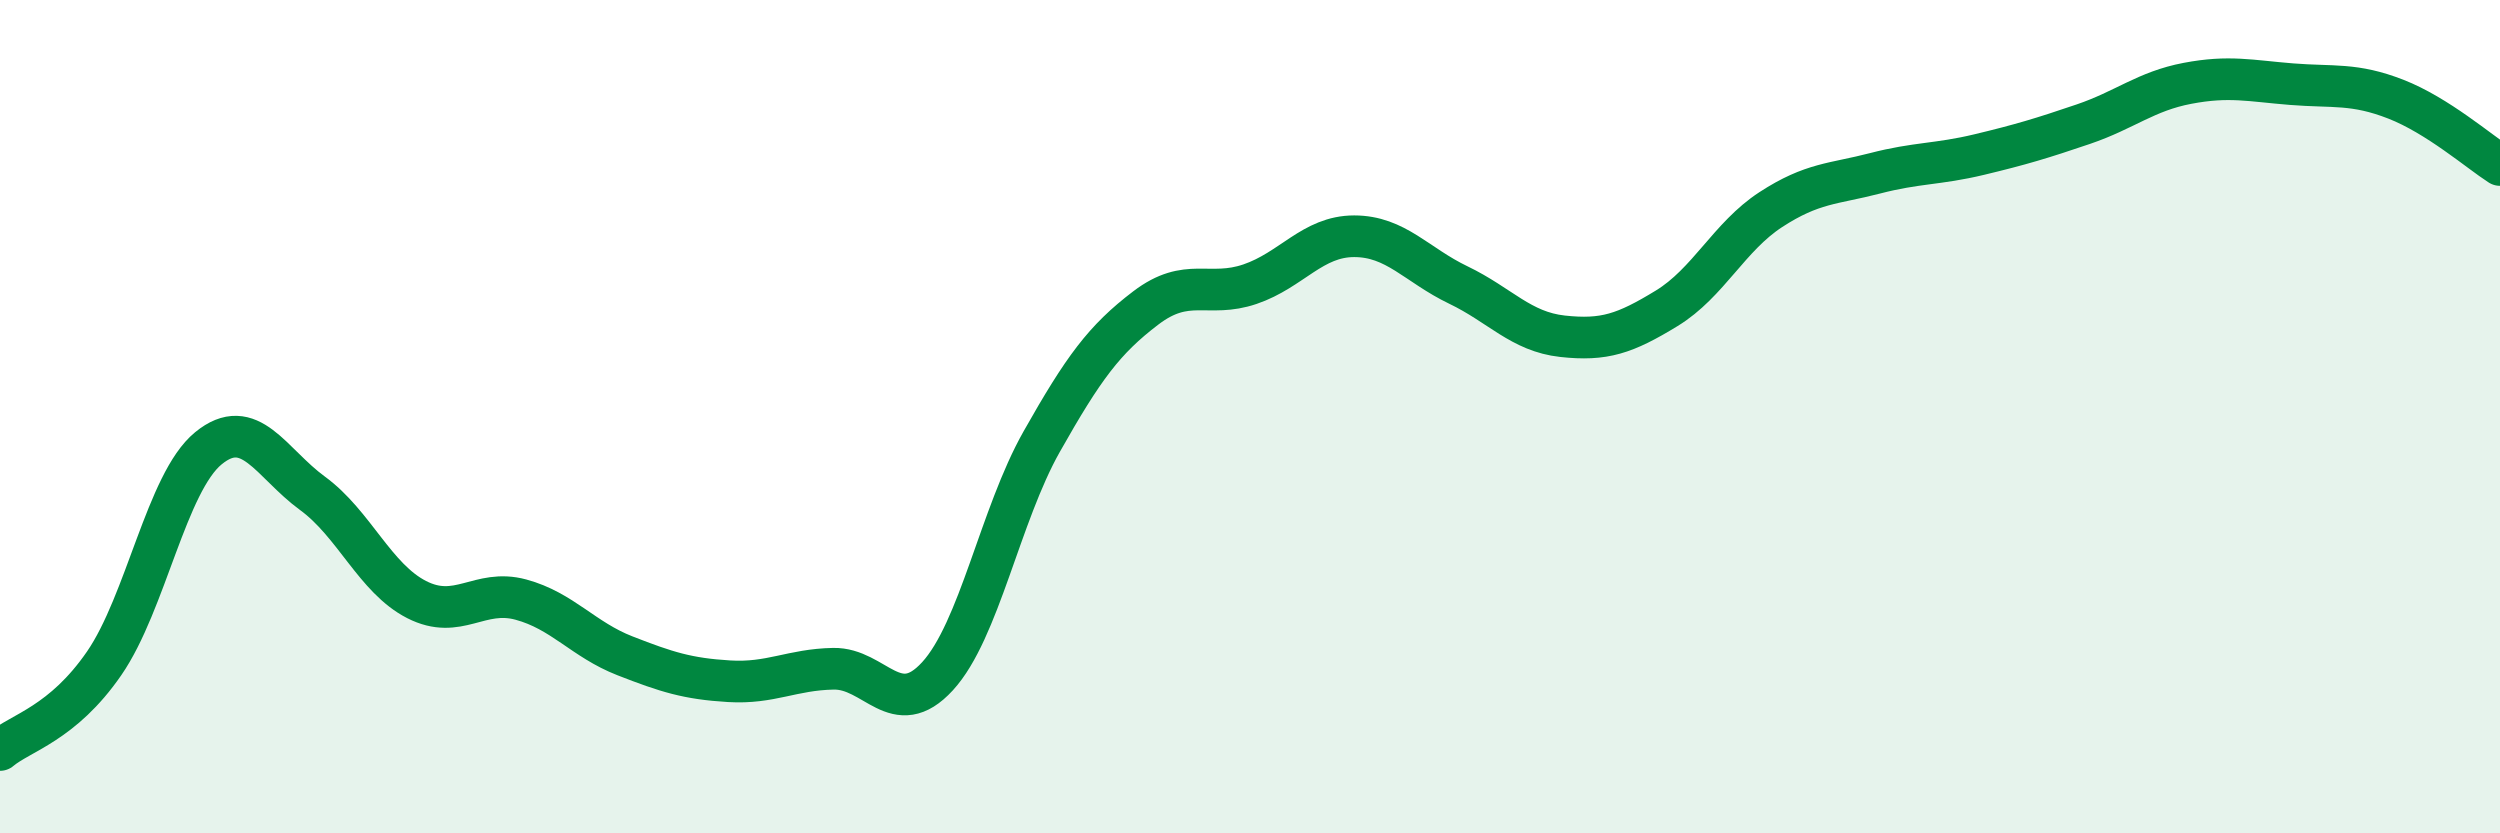
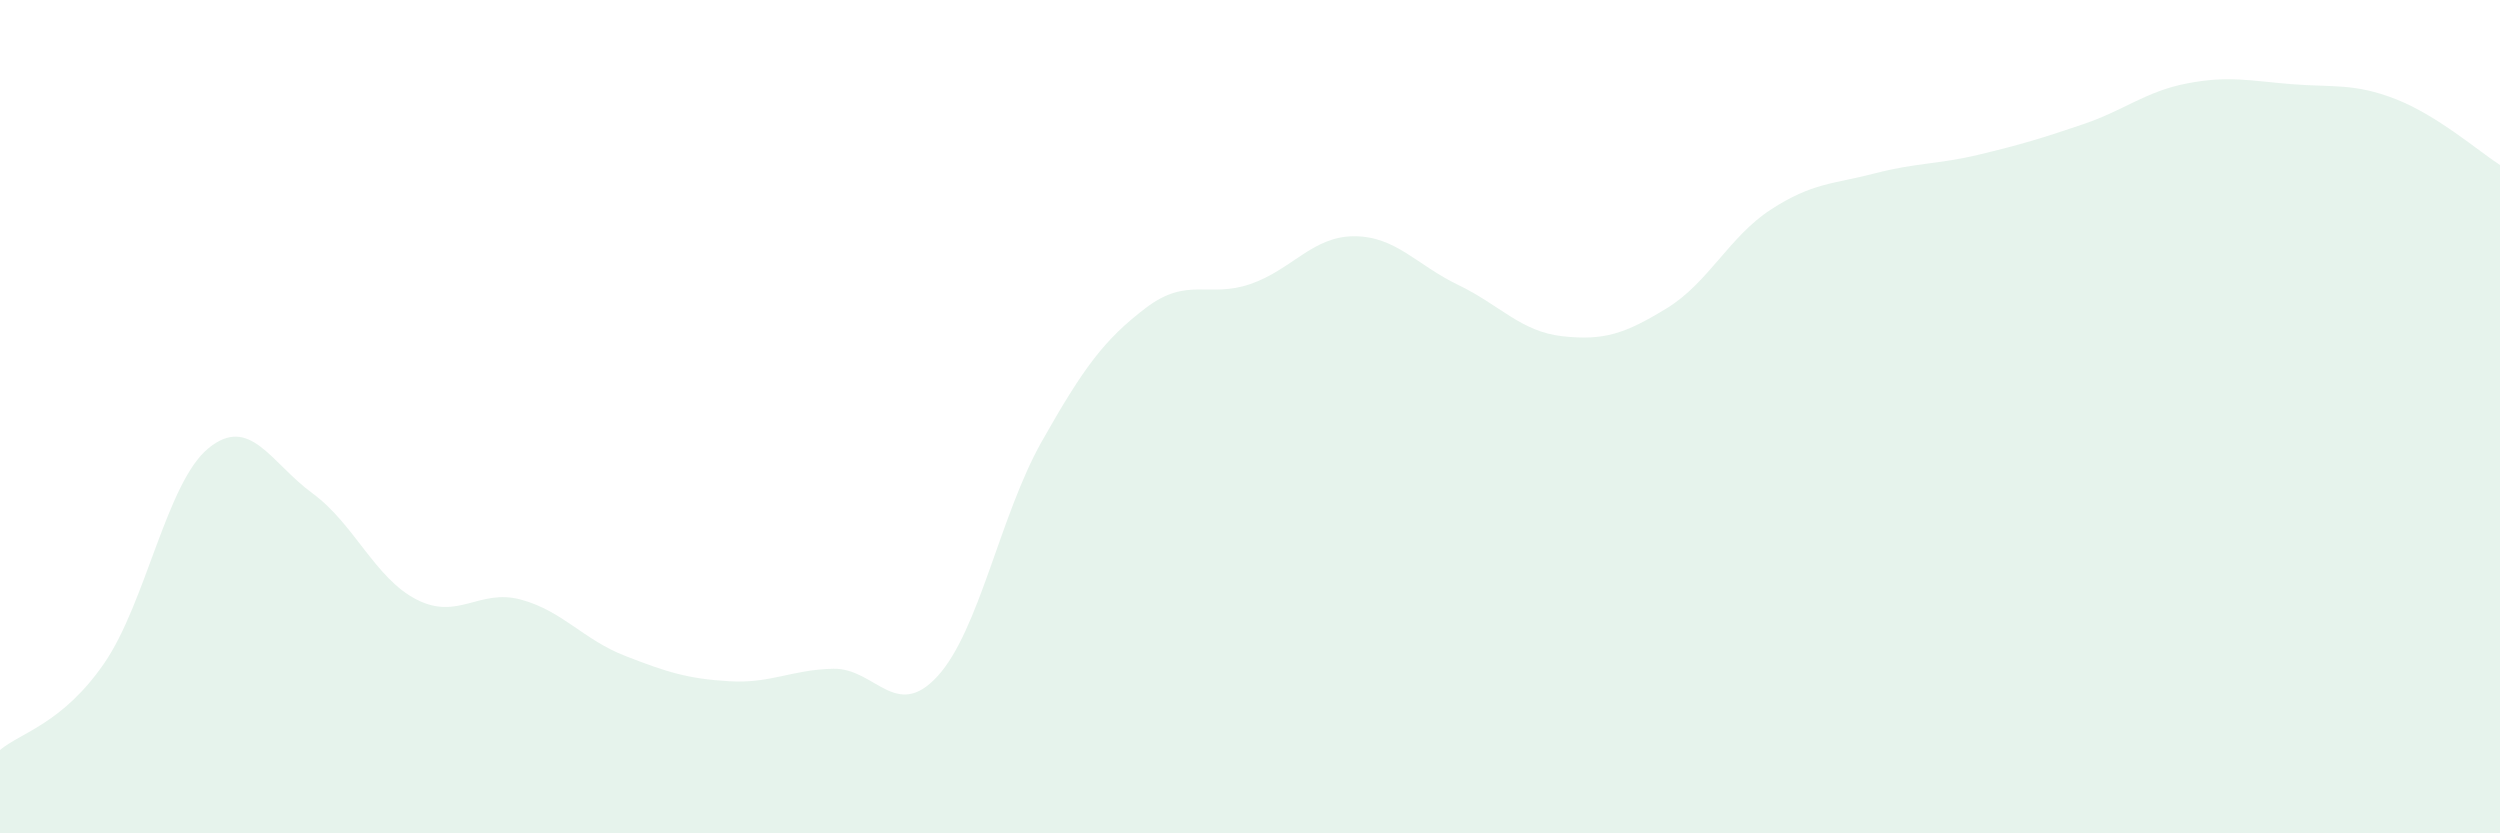
<svg xmlns="http://www.w3.org/2000/svg" width="60" height="20" viewBox="0 0 60 20">
  <path d="M 0,18 C 0.5,17.58 1.5,17.37 2.5,15.92 C 3.5,14.47 4,11.58 5,10.76 C 6,9.94 6.5,11.11 7.5,11.84 C 8.5,12.57 9,13.88 10,14.39 C 11,14.9 11.5,14.12 12.5,14.39 C 13.5,14.66 14,15.35 15,15.74 C 16,16.13 16.5,16.29 17.5,16.35 C 18.5,16.41 19,16.07 20,16.05 C 21,16.03 21.5,17.32 22.5,16.23 C 23.5,15.14 24,12.37 25,10.6 C 26,8.83 26.5,8.15 27.5,7.39 C 28.5,6.63 29,7.16 30,6.82 C 31,6.48 31.5,5.67 32.5,5.67 C 33.5,5.67 34,6.36 35,6.84 C 36,7.32 36.5,7.96 37.5,8.07 C 38.5,8.18 39,8.01 40,7.4 C 41,6.79 41.5,5.68 42.5,5.03 C 43.5,4.38 44,4.42 45,4.16 C 46,3.9 46.5,3.95 47.5,3.71 C 48.5,3.47 49,3.32 50,2.98 C 51,2.64 51.5,2.19 52.5,2 C 53.5,1.81 54,1.94 55,2.02 C 56,2.1 56.5,1.99 57.5,2.38 C 58.5,2.77 59.5,3.64 60,3.96L60 20L0 20Z" fill="#008740" opacity="0.1" stroke-linecap="round" stroke-linejoin="round" />
-   <path d="M 0,18 C 0.5,17.58 1.5,17.37 2.5,15.92 C 3.5,14.47 4,11.58 5,10.76 C 6,9.94 6.5,11.11 7.5,11.84 C 8.5,12.57 9,13.88 10,14.39 C 11,14.9 11.5,14.12 12.5,14.39 C 13.5,14.66 14,15.35 15,15.74 C 16,16.13 16.5,16.29 17.5,16.35 C 18.5,16.41 19,16.07 20,16.05 C 21,16.03 21.5,17.32 22.5,16.23 C 23.5,15.14 24,12.37 25,10.6 C 26,8.83 26.5,8.15 27.5,7.39 C 28.5,6.63 29,7.16 30,6.82 C 31,6.48 31.5,5.67 32.5,5.67 C 33.5,5.67 34,6.36 35,6.84 C 36,7.32 36.5,7.96 37.5,8.07 C 38.5,8.18 39,8.01 40,7.4 C 41,6.79 41.5,5.68 42.5,5.03 C 43.5,4.38 44,4.42 45,4.16 C 46,3.9 46.5,3.95 47.5,3.71 C 48.5,3.47 49,3.32 50,2.98 C 51,2.64 51.5,2.19 52.5,2 C 53.5,1.81 54,1.94 55,2.02 C 56,2.1 56.5,1.99 57.5,2.38 C 58.5,2.77 59.5,3.64 60,3.96" stroke="#008740" stroke-width="1" fill="none" stroke-linecap="round" stroke-linejoin="round" />
</svg>